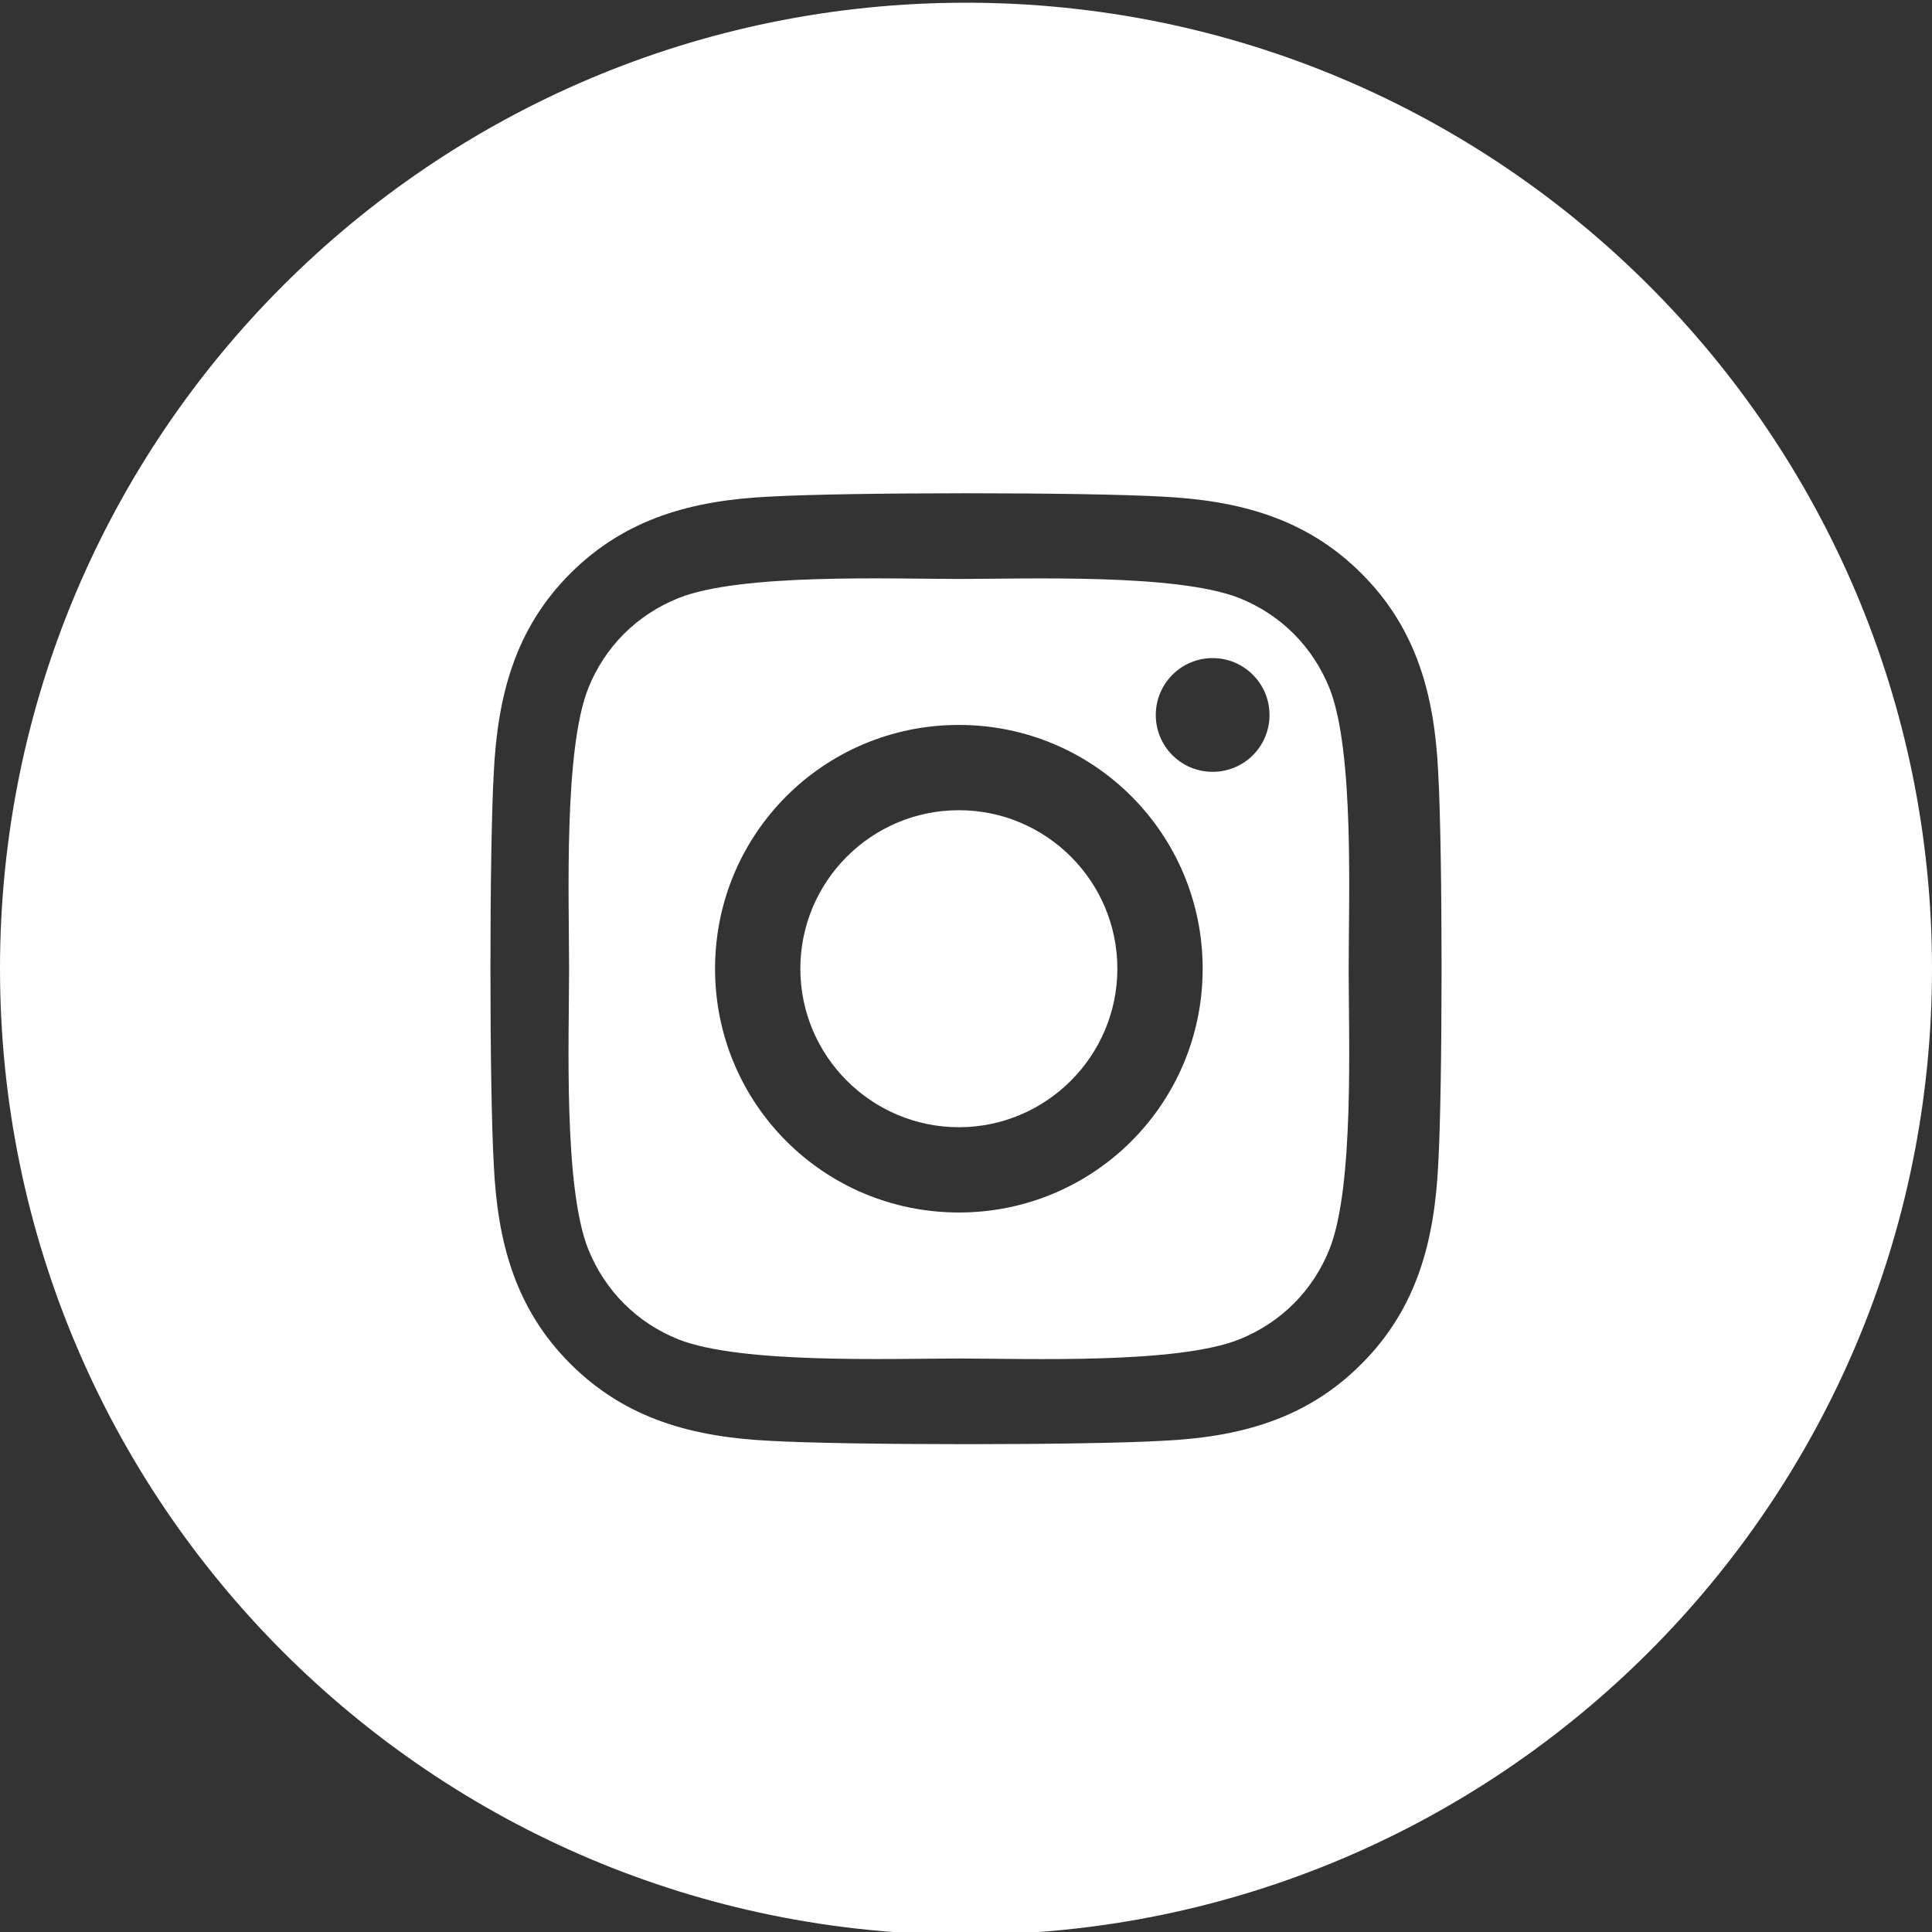
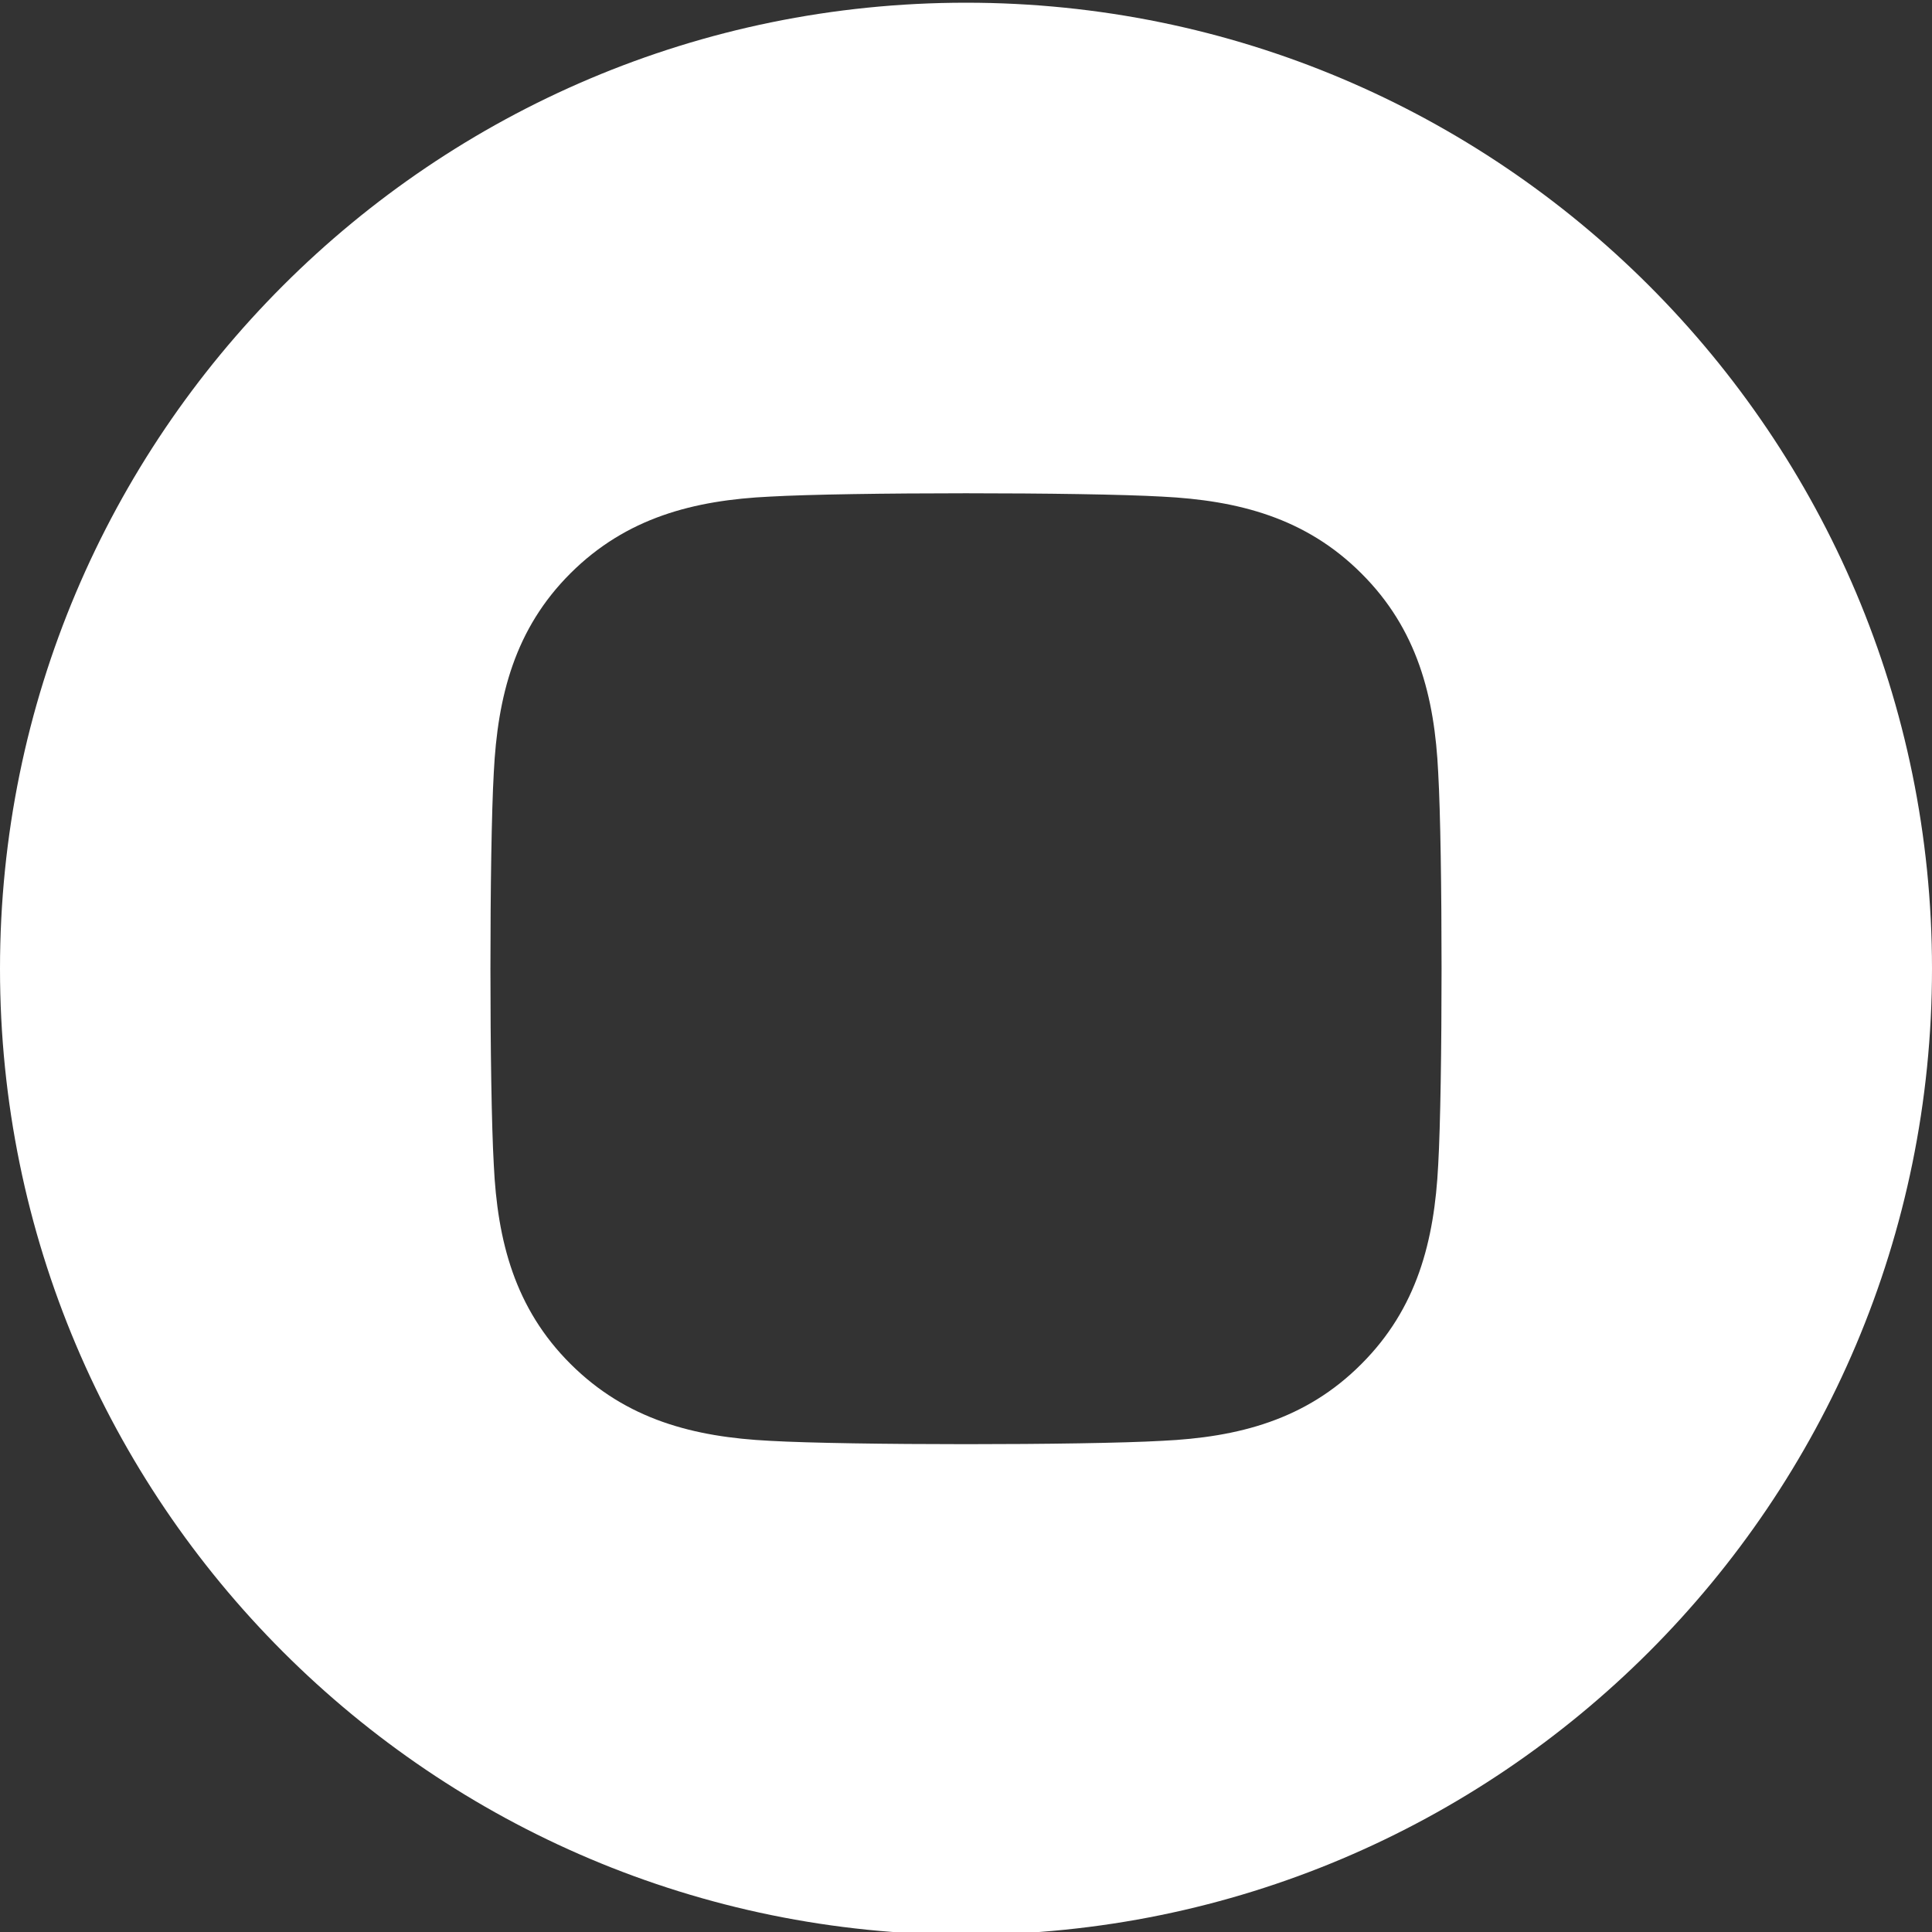
<svg xmlns="http://www.w3.org/2000/svg" version="1.1" id="圖層_1" x="0px" y="0px" width="107px" height="107px" viewBox="0 0 107 107" style="enable-background:new 0 0 107 107;" xml:space="preserve">
  <rect x="0" y="0" width="107" height="107" fill="#333333" stroke="none" />
  <g>
    <path style="fill:#FFFFFF;" d="M53.5,0.15C23.952,0.15,0,24.104,0,53.651c0,29.546,23.953,53.5,53.5,53.5   c29.547,0,53.5-23.953,53.5-53.5C107,24.104,83.047,0.15,53.5,0.15z M79.652,64.51c-0.211,4.219-1.174,7.956-4.254,11.033   c-3.078,3.092-6.815,4.055-11.034,4.254c-4.349,0.248-17.381,0.248-21.729,0c-4.219-0.211-7.943-1.175-11.034-4.254   c-3.091-3.077-4.054-6.814-4.253-11.033c-0.248-4.349-0.248-17.381,0-21.73c0.211-4.219,1.162-7.956,4.253-11.035   c3.091-3.078,6.828-4.041,11.034-4.241c4.349-0.247,17.381-0.247,21.729,0c4.219,0.211,7.956,1.175,11.034,4.254   c3.092,3.079,4.055,6.815,4.254,11.035C79.9,47.14,79.9,60.161,79.652,64.51z" />
-     <path style="fill:#FFFFFF;" d="M73.635,38.126c-0.928-2.314-2.702-4.089-5.006-5.006c-3.455-1.362-11.693-1.056-15.523-1.056   c-3.832,0-12.058-0.319-15.523,1.056c-2.316,0.929-4.09,2.704-5.007,5.006c-1.363,3.456-1.058,11.693-1.058,15.525   S31.2,65.707,32.575,69.176c0.929,2.313,2.703,4.088,5.007,5.006c3.454,1.361,11.691,1.057,15.523,1.057   c3.83,0,12.057,0.317,15.523-1.057c2.315-0.93,4.09-2.704,5.006-5.006c1.375-3.457,1.059-11.693,1.059-15.525   S75.01,41.593,73.635,38.126z M53.105,67.152c-7.475,0-13.503-6.027-13.503-13.501c0-7.475,6.028-13.502,13.503-13.502   c7.474,0,13.502,6.028,13.502,13.502C66.607,61.125,60.579,67.152,53.105,67.152z M67.16,42.746c-1.751,0-3.149-1.411-3.149-3.15   c0-1.738,1.41-3.149,3.149-3.149s3.149,1.411,3.149,3.149C70.31,41.347,68.899,42.746,67.16,42.746z" />
-     <path style="fill:#FFFFFF;" d="M53.105,44.872c-4.842,0-8.779,3.936-8.779,8.779c0,4.841,3.949,8.778,8.779,8.778   s8.778-3.937,8.778-8.778C61.884,48.808,57.946,44.872,53.105,44.872z" />
  </g>
</svg>